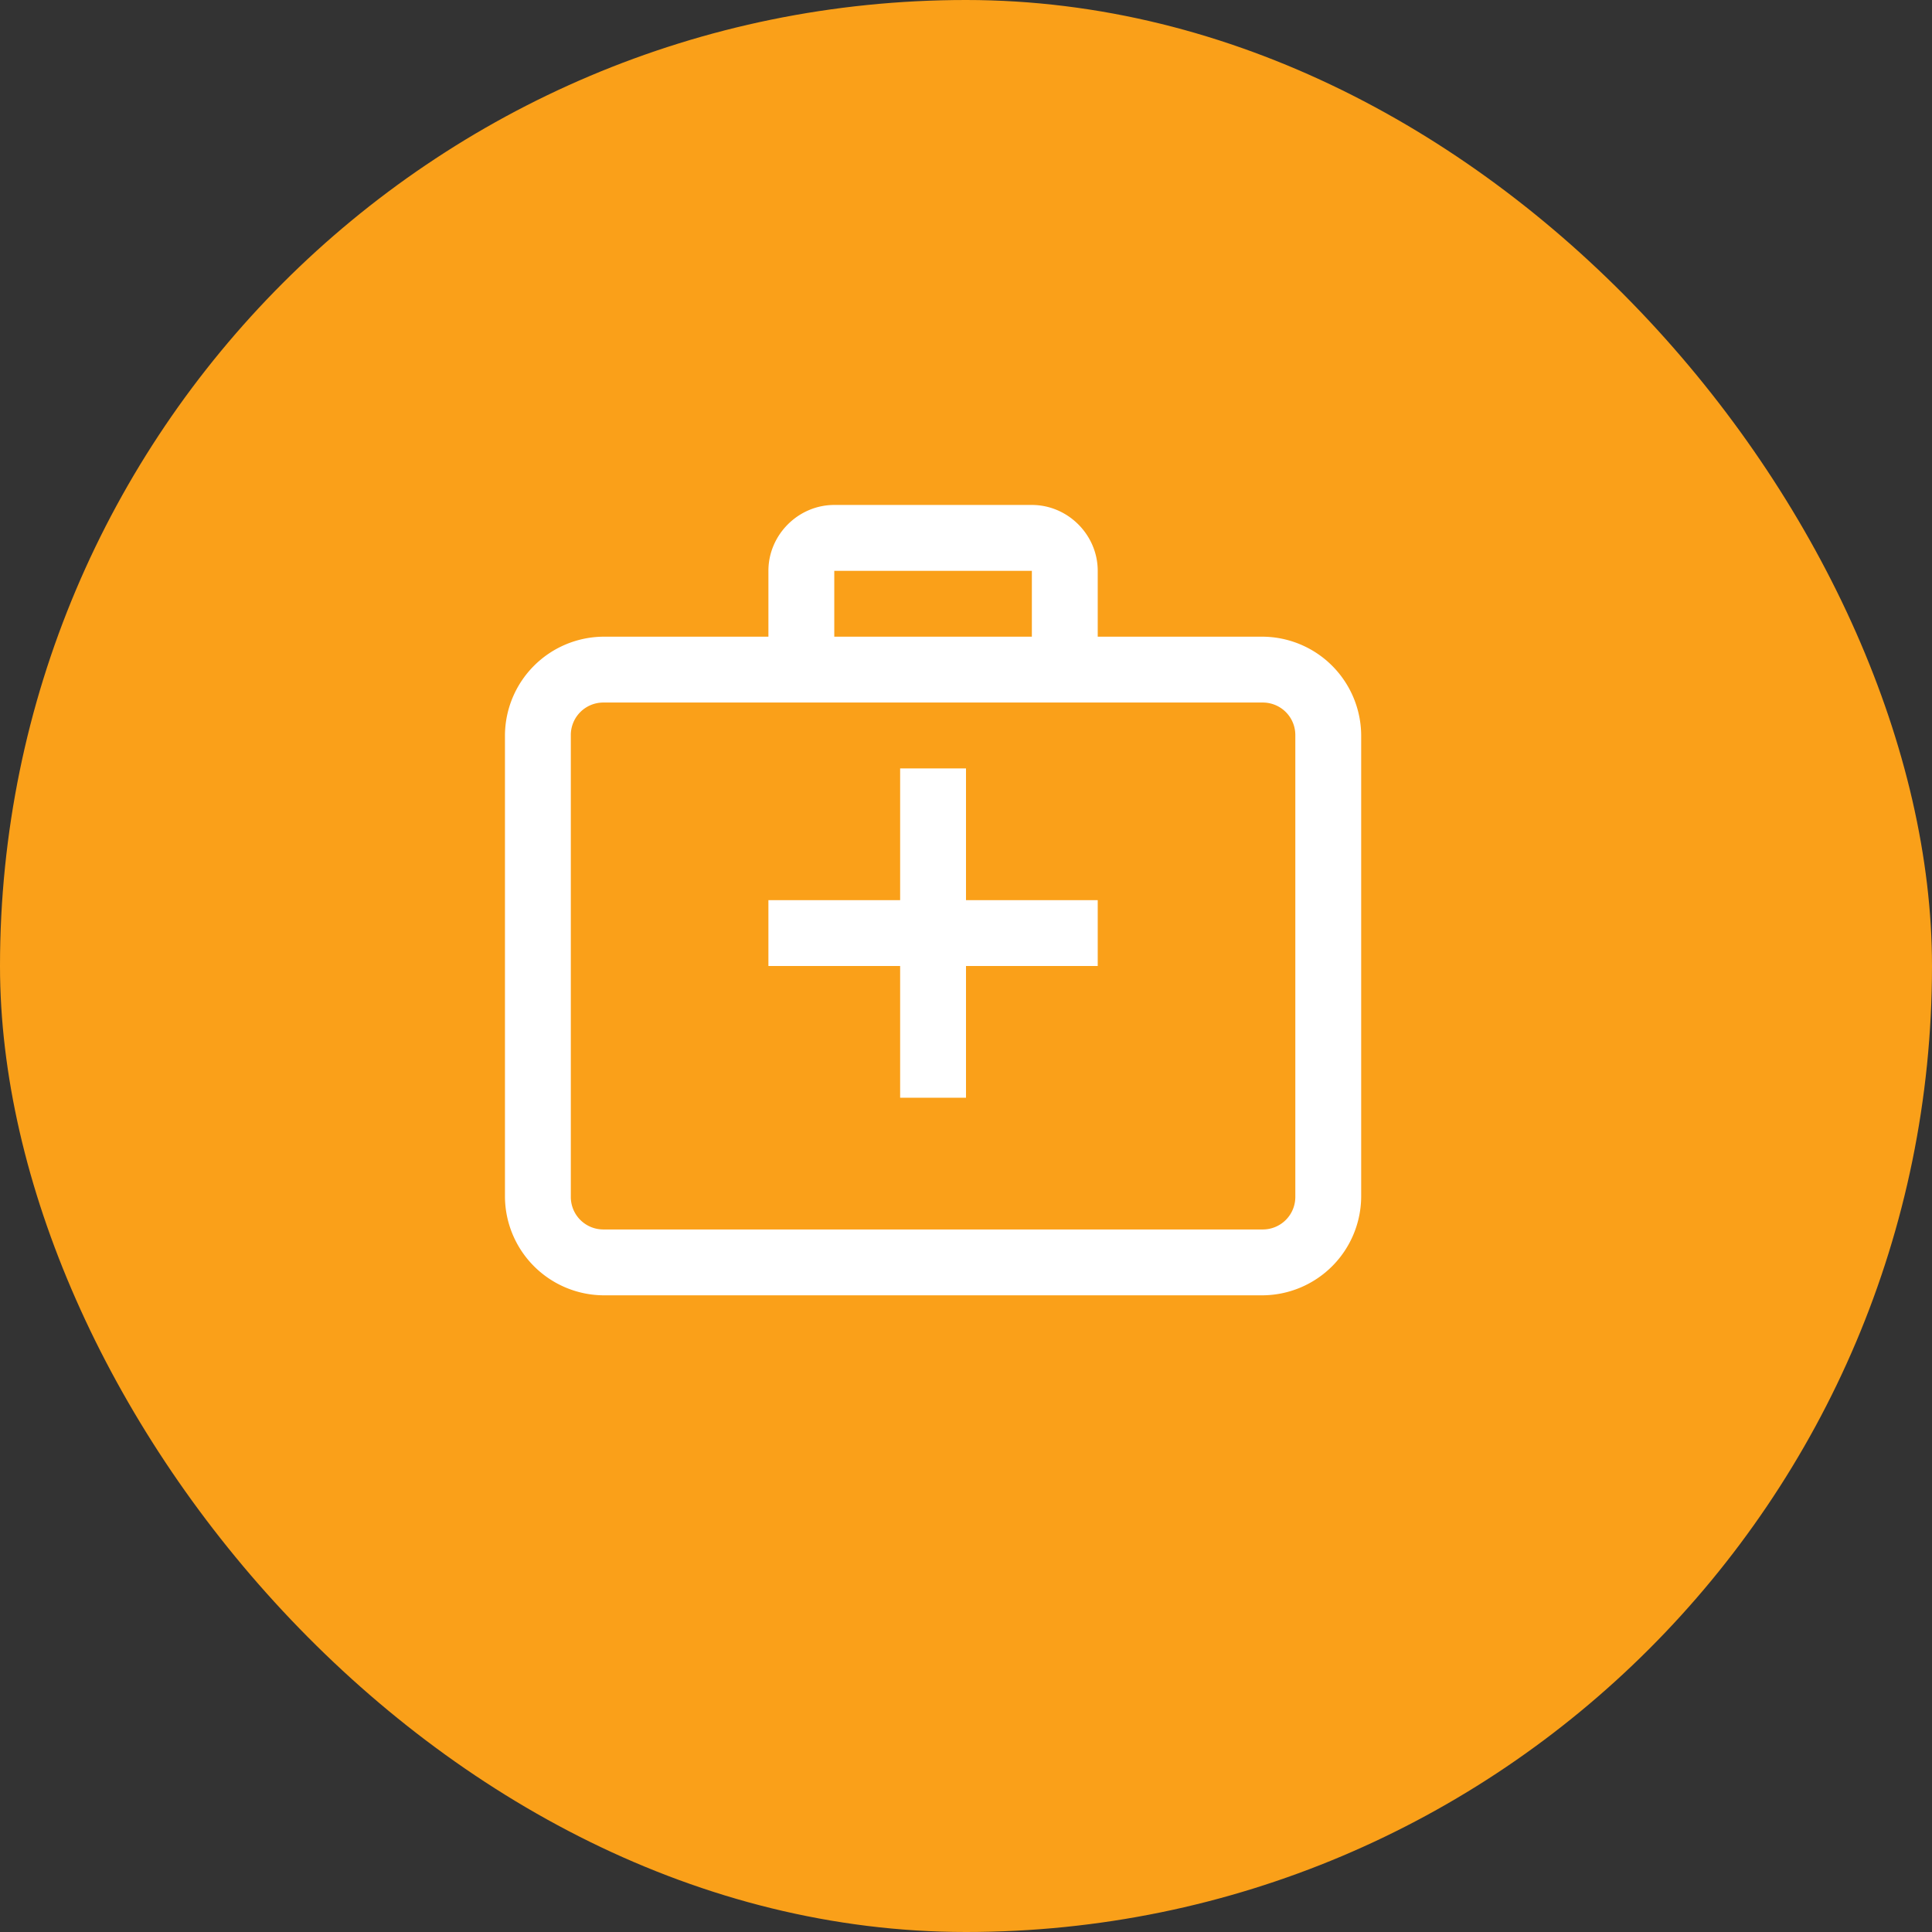
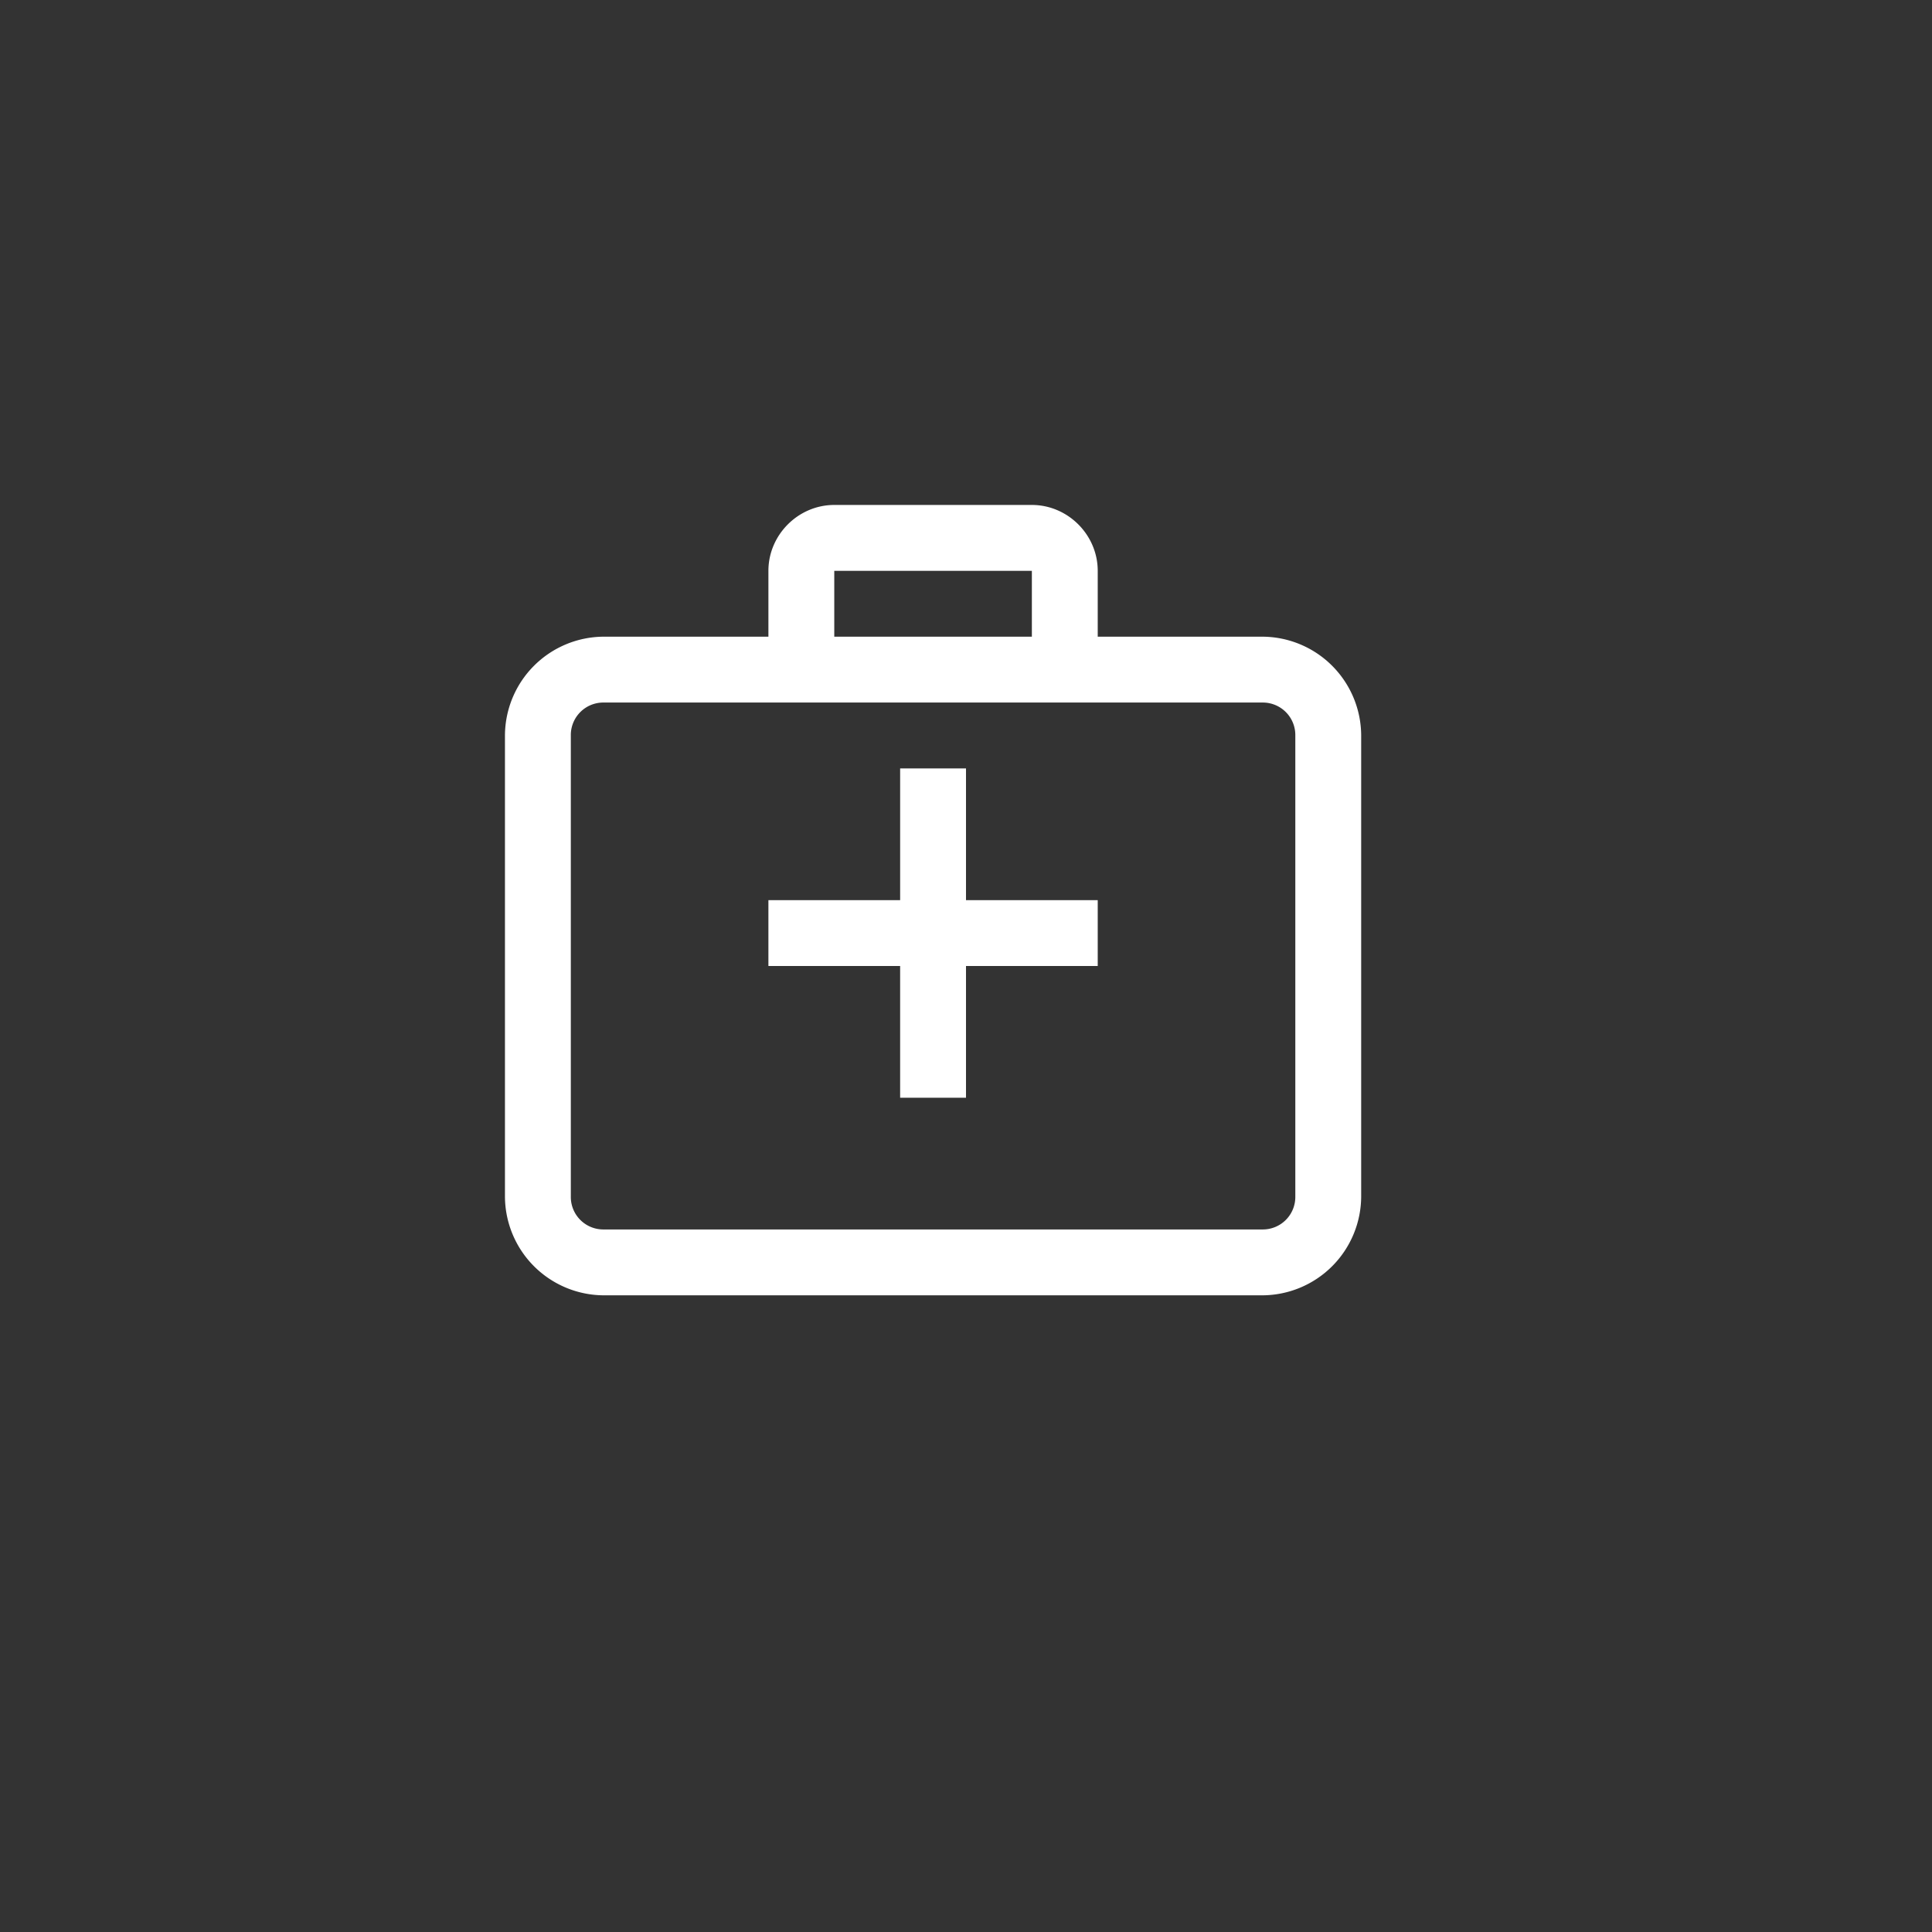
<svg xmlns="http://www.w3.org/2000/svg" width="22" height="22" fill="none">
  <rect width="100%" height="100%" fill="#333333" stroke="none" />
-   <rect width="22" height="22" rx="11" fill="#FAA019" />
  <path d="M9.5 5.75c-.41 0-.75.34-.75.75v.75H6.875A1.13 1.13 0 0 0 5.75 8.375v5.25a1.13 1.13 0 0 0 1.125 1.125h7.5a1.13 1.13 0 0 0 1.125-1.125v-5.25a1.13 1.13 0 0 0-1.125-1.125H12.5V6.5c0-.41-.34-.75-.75-.75H9.5zm0 .75h2.25v.75H9.5V6.5zM6.875 8h7.5a.37.37 0 0 1 .375.375v5.25a.37.37 0 0 1-.375.375h-7.5a.37.37 0 0 1-.375-.375v-5.25A.37.37 0 0 1 6.875 8zm3.375.75v1.5h-1.5V11h1.5v1.5H11V11h1.5v-.75H11v-1.5h-.75z" fill="#fff" />
</svg>